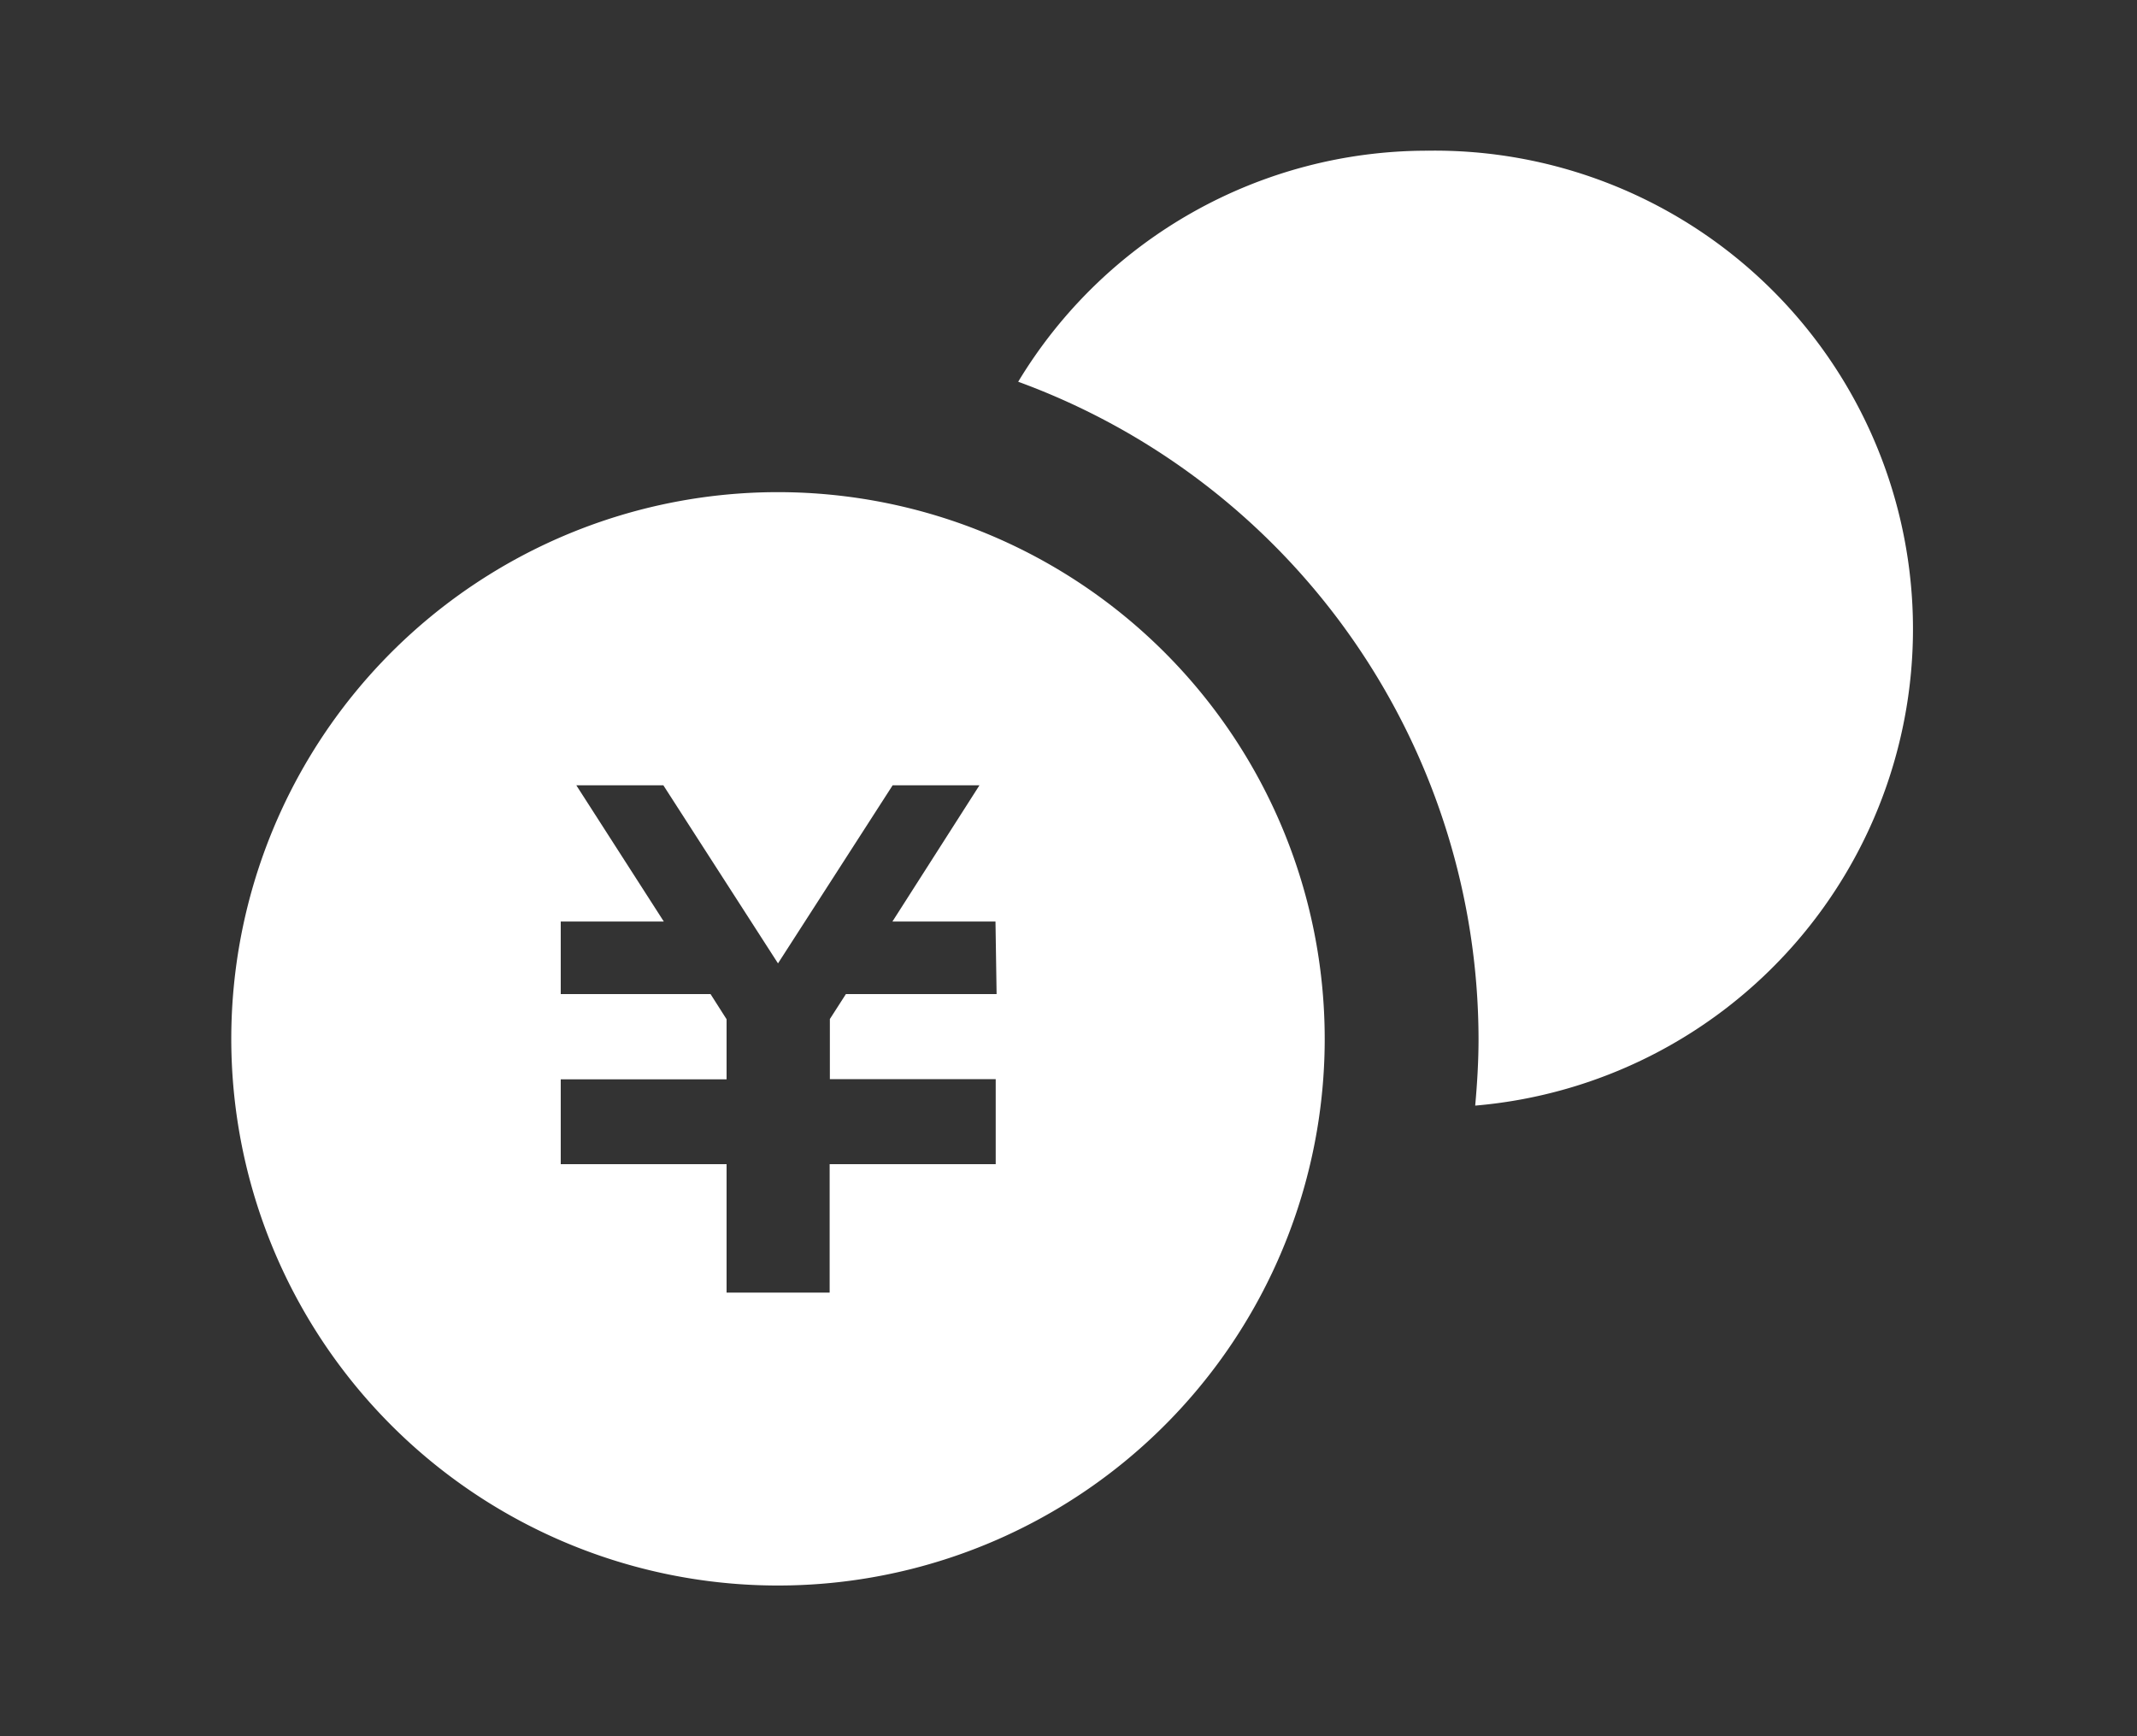
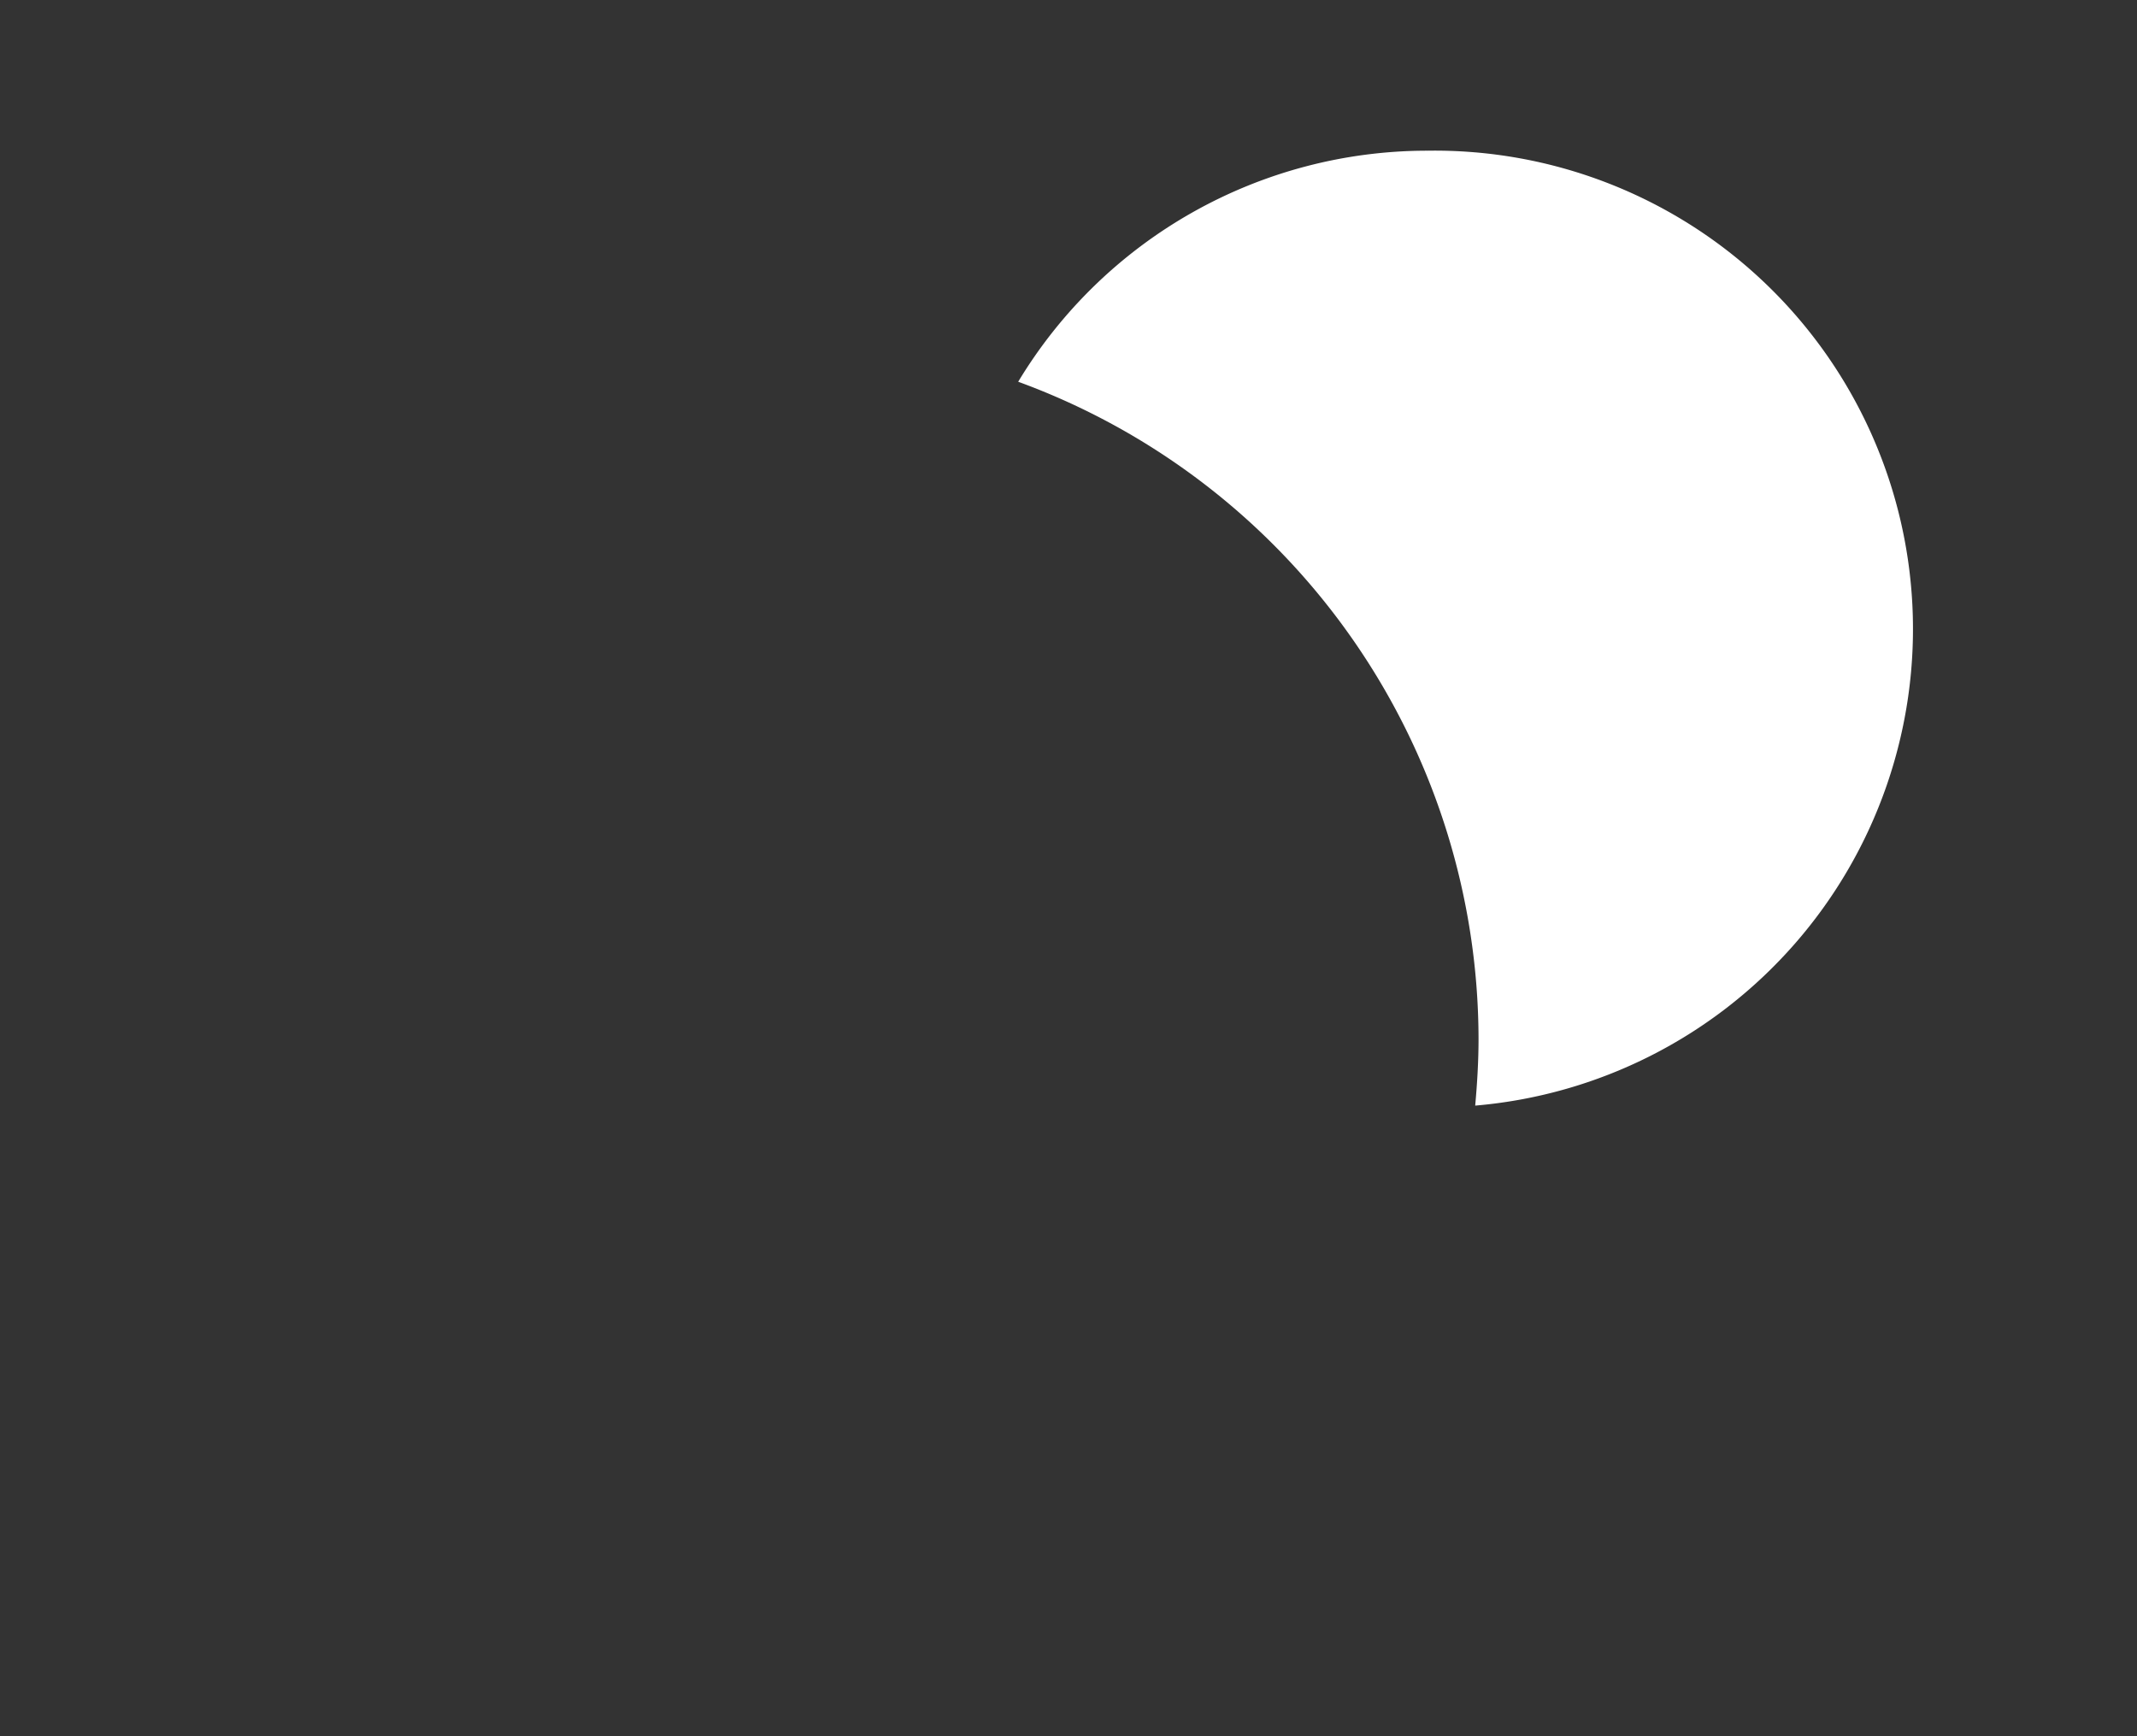
<svg xmlns="http://www.w3.org/2000/svg" width="96" height="78" viewBox="0 0 96 78">
  <rect x="0" y="0" width="96" height="78" fill="#333333" stroke="none" />
  <defs>
    <style>.a{fill:#fff;}.b{fill:none;opacity:0.5;}</style>
  </defs>
  <path class="a" d="M64.12,6.77A21.46,21.46,0,0,0,45.74,17.15,31.49,31.49,0,0,1,66.42,46.67c0,1-.06,2-.15,3A21.49,21.49,0,0,0,64.12,6.77Z" />
-   <path class="a" d="M35,22.11A24.56,24.56,0,1,0,59.51,46.67,24.57,24.57,0,0,0,35,22.11Zm9.77,22.55H38l-.72,1.12v2.7h7.45V52.3H37.27v5.77H32.64V52.3H25.19V48.49h7.45V45.79l-.72-1.13H25.19V41.4h4.63l-3.93-6.12H29.8l5.15,8,5.15-8H44L40.09,41.4h4.63Z" />
  <rect class="b" width="96" height="78" />
</svg>